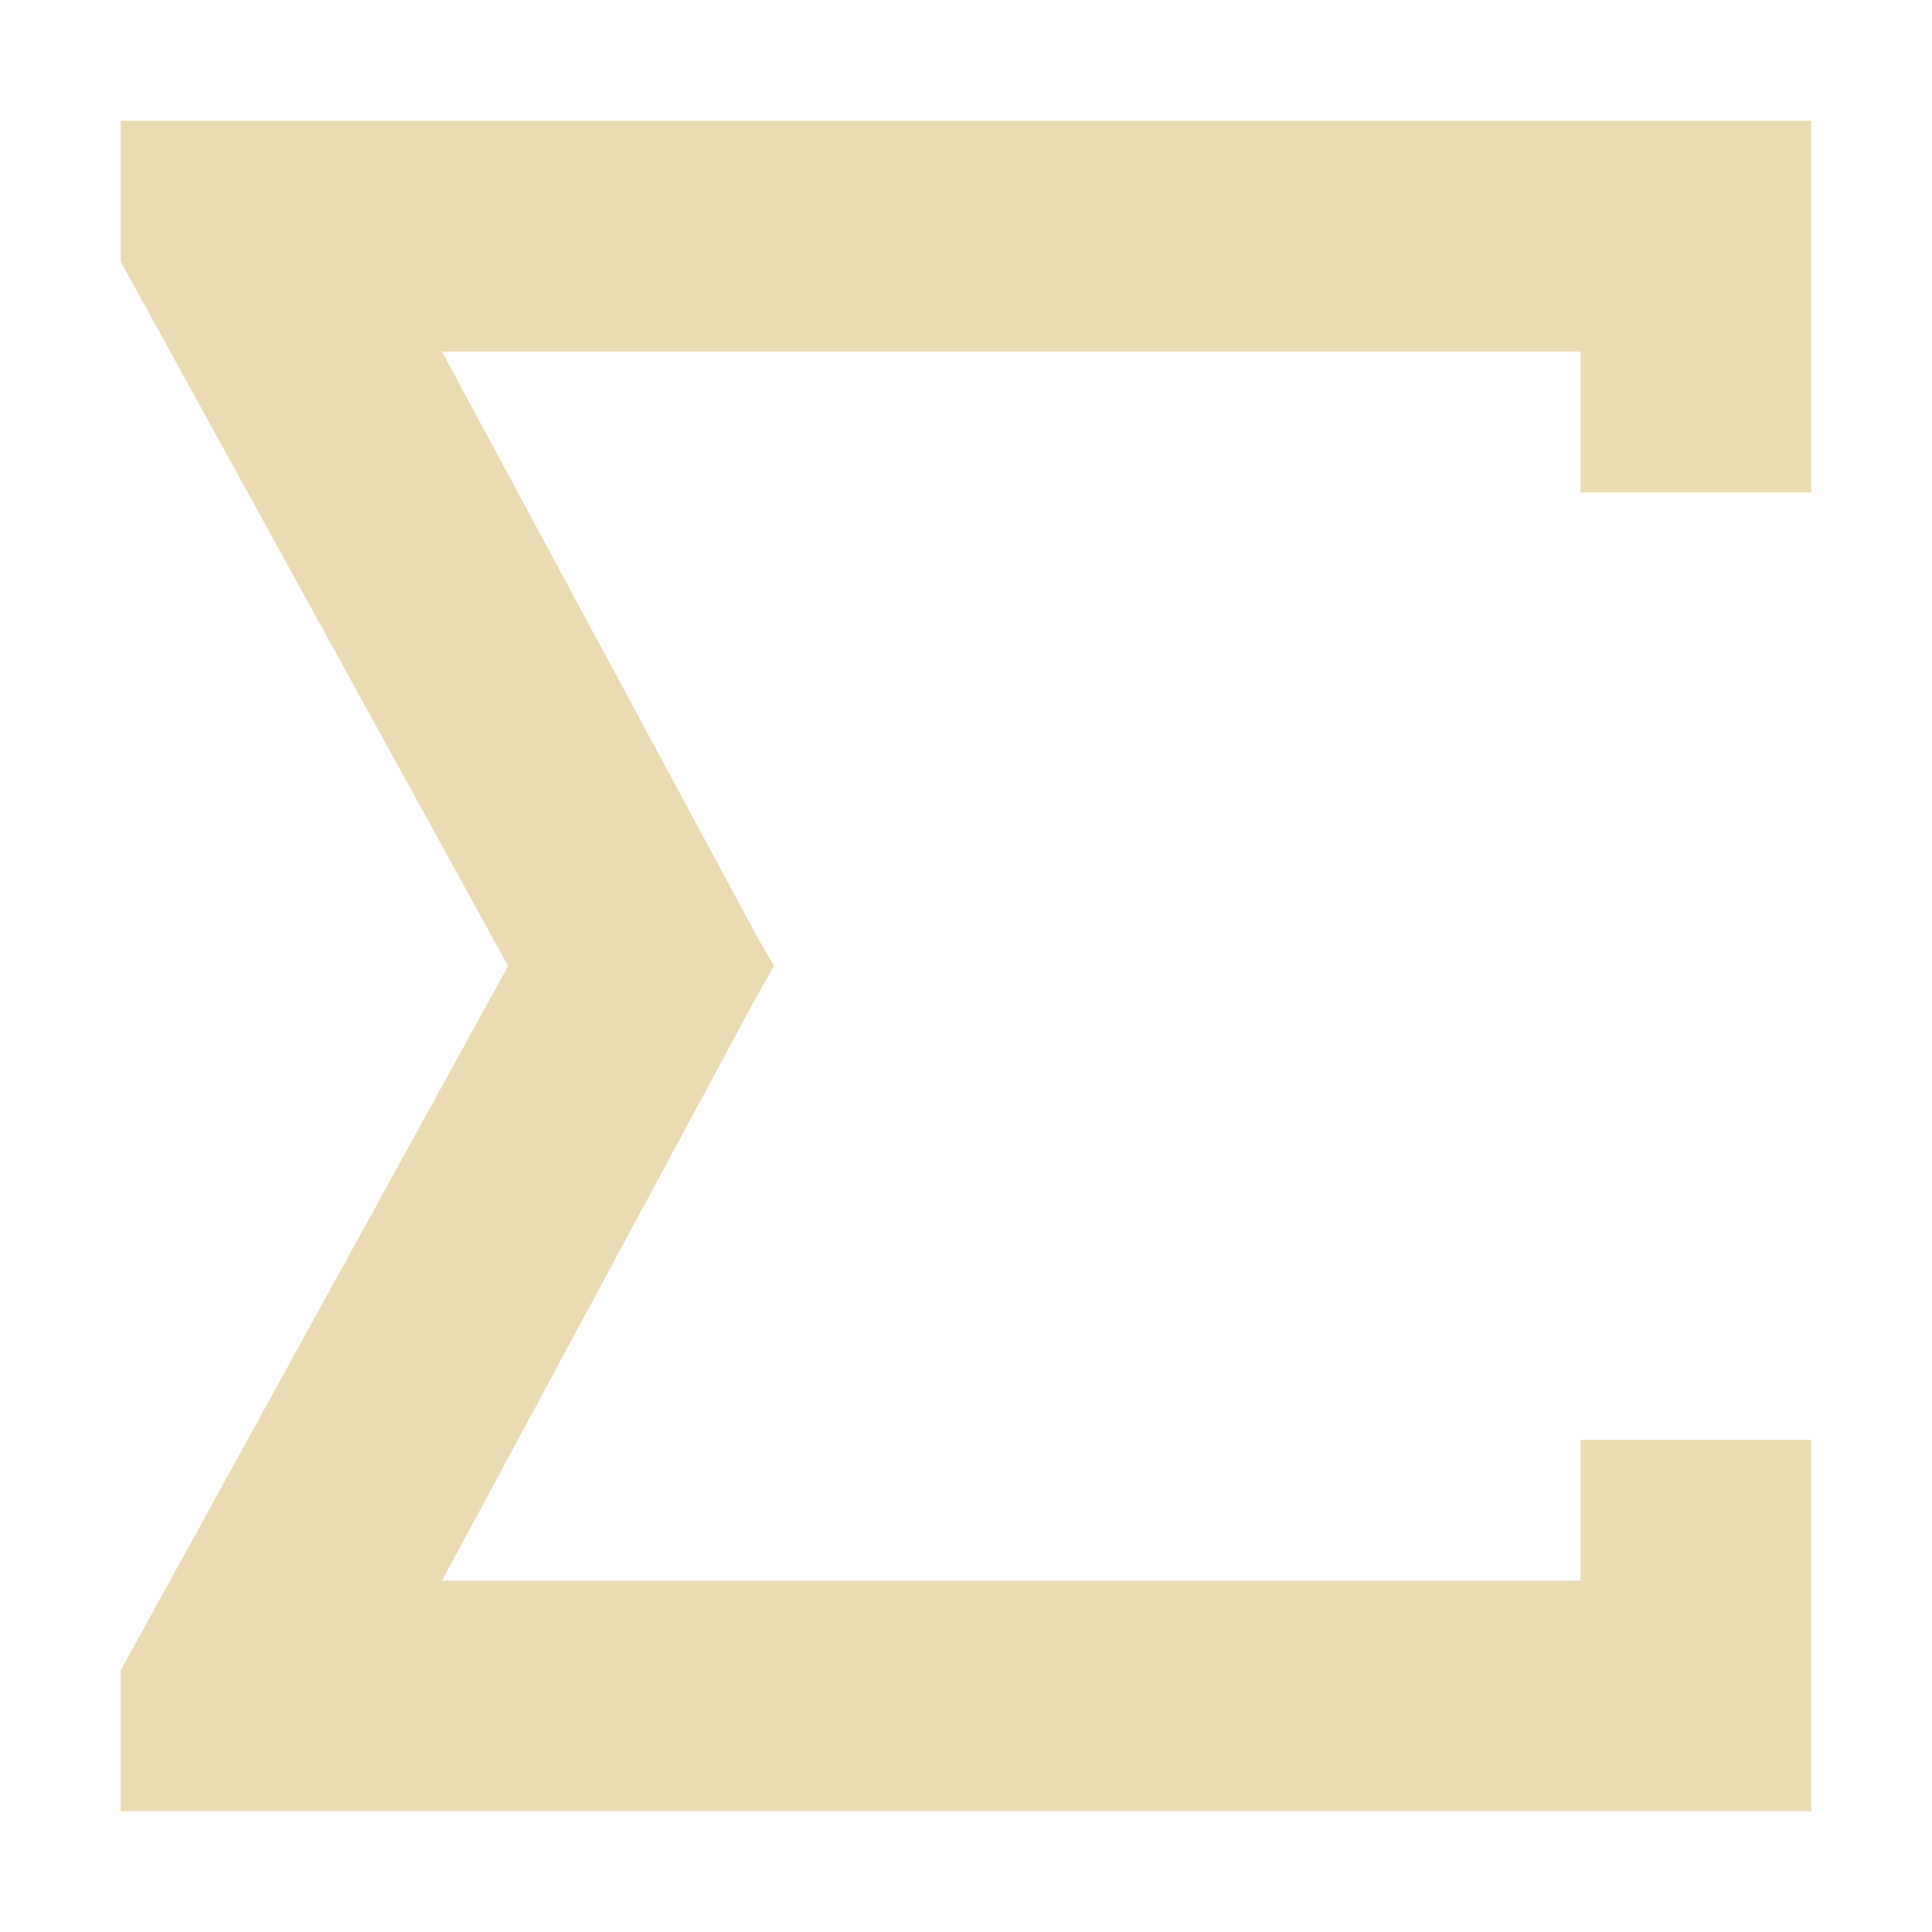
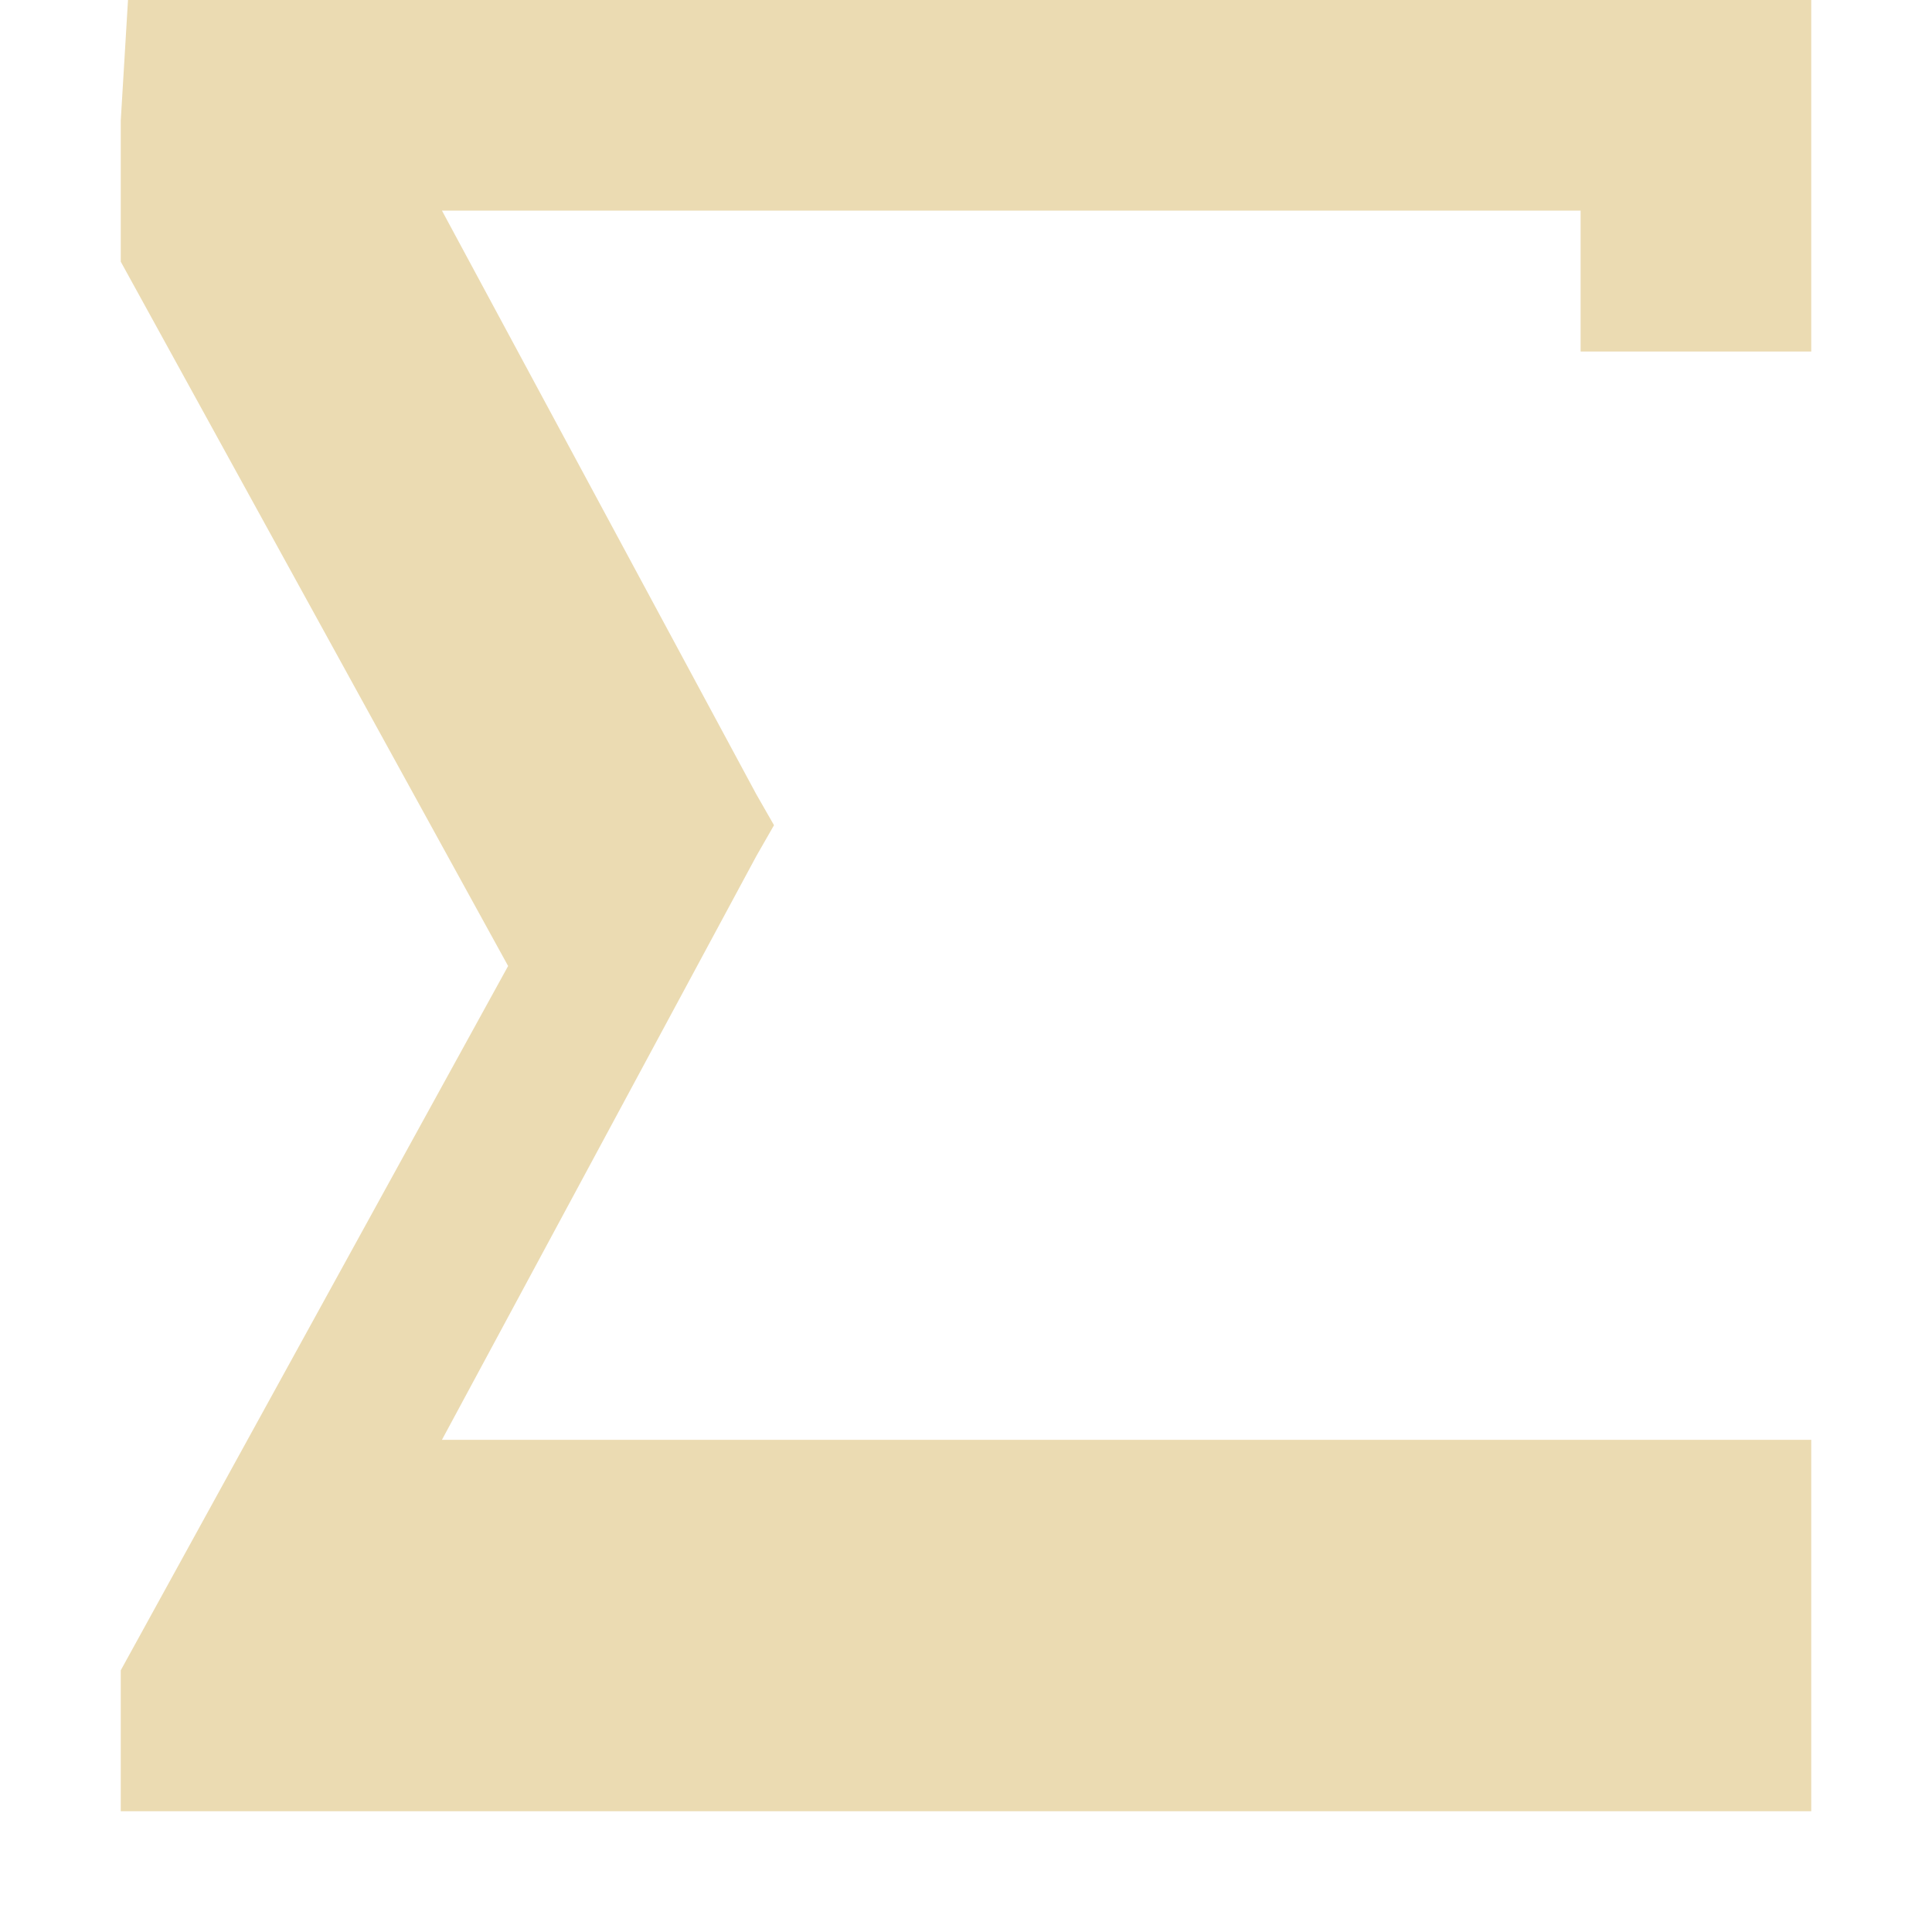
<svg xmlns="http://www.w3.org/2000/svg" version="1.1" viewBox="0 0 16 16">
  <defs>
    <style id="current-color-scheme" type="text/css">.ColorScheme-Text {
        color: #ebdbb2;
      }</style>
  </defs>
-   <path class="ColorScheme-Text" d="m1 1v1.167l3.208 5.833-3.208 5.833v1.167h14v-3.076h-1.91v1.167h-9.43l2.604-4.835 0.146-0.255-0.146-0.255-2.604-4.835h9.43v1.167h1.91v-3.076h-13.93z" fill="currentColor" />
+   <path class="ColorScheme-Text" d="m1 1v1.167l3.208 5.833-3.208 5.833v1.167h14v-3.076h-1.91h-9.43l2.604-4.835 0.146-0.255-0.146-0.255-2.604-4.835h9.43v1.167h1.91v-3.076h-13.93z" fill="currentColor" />
</svg>